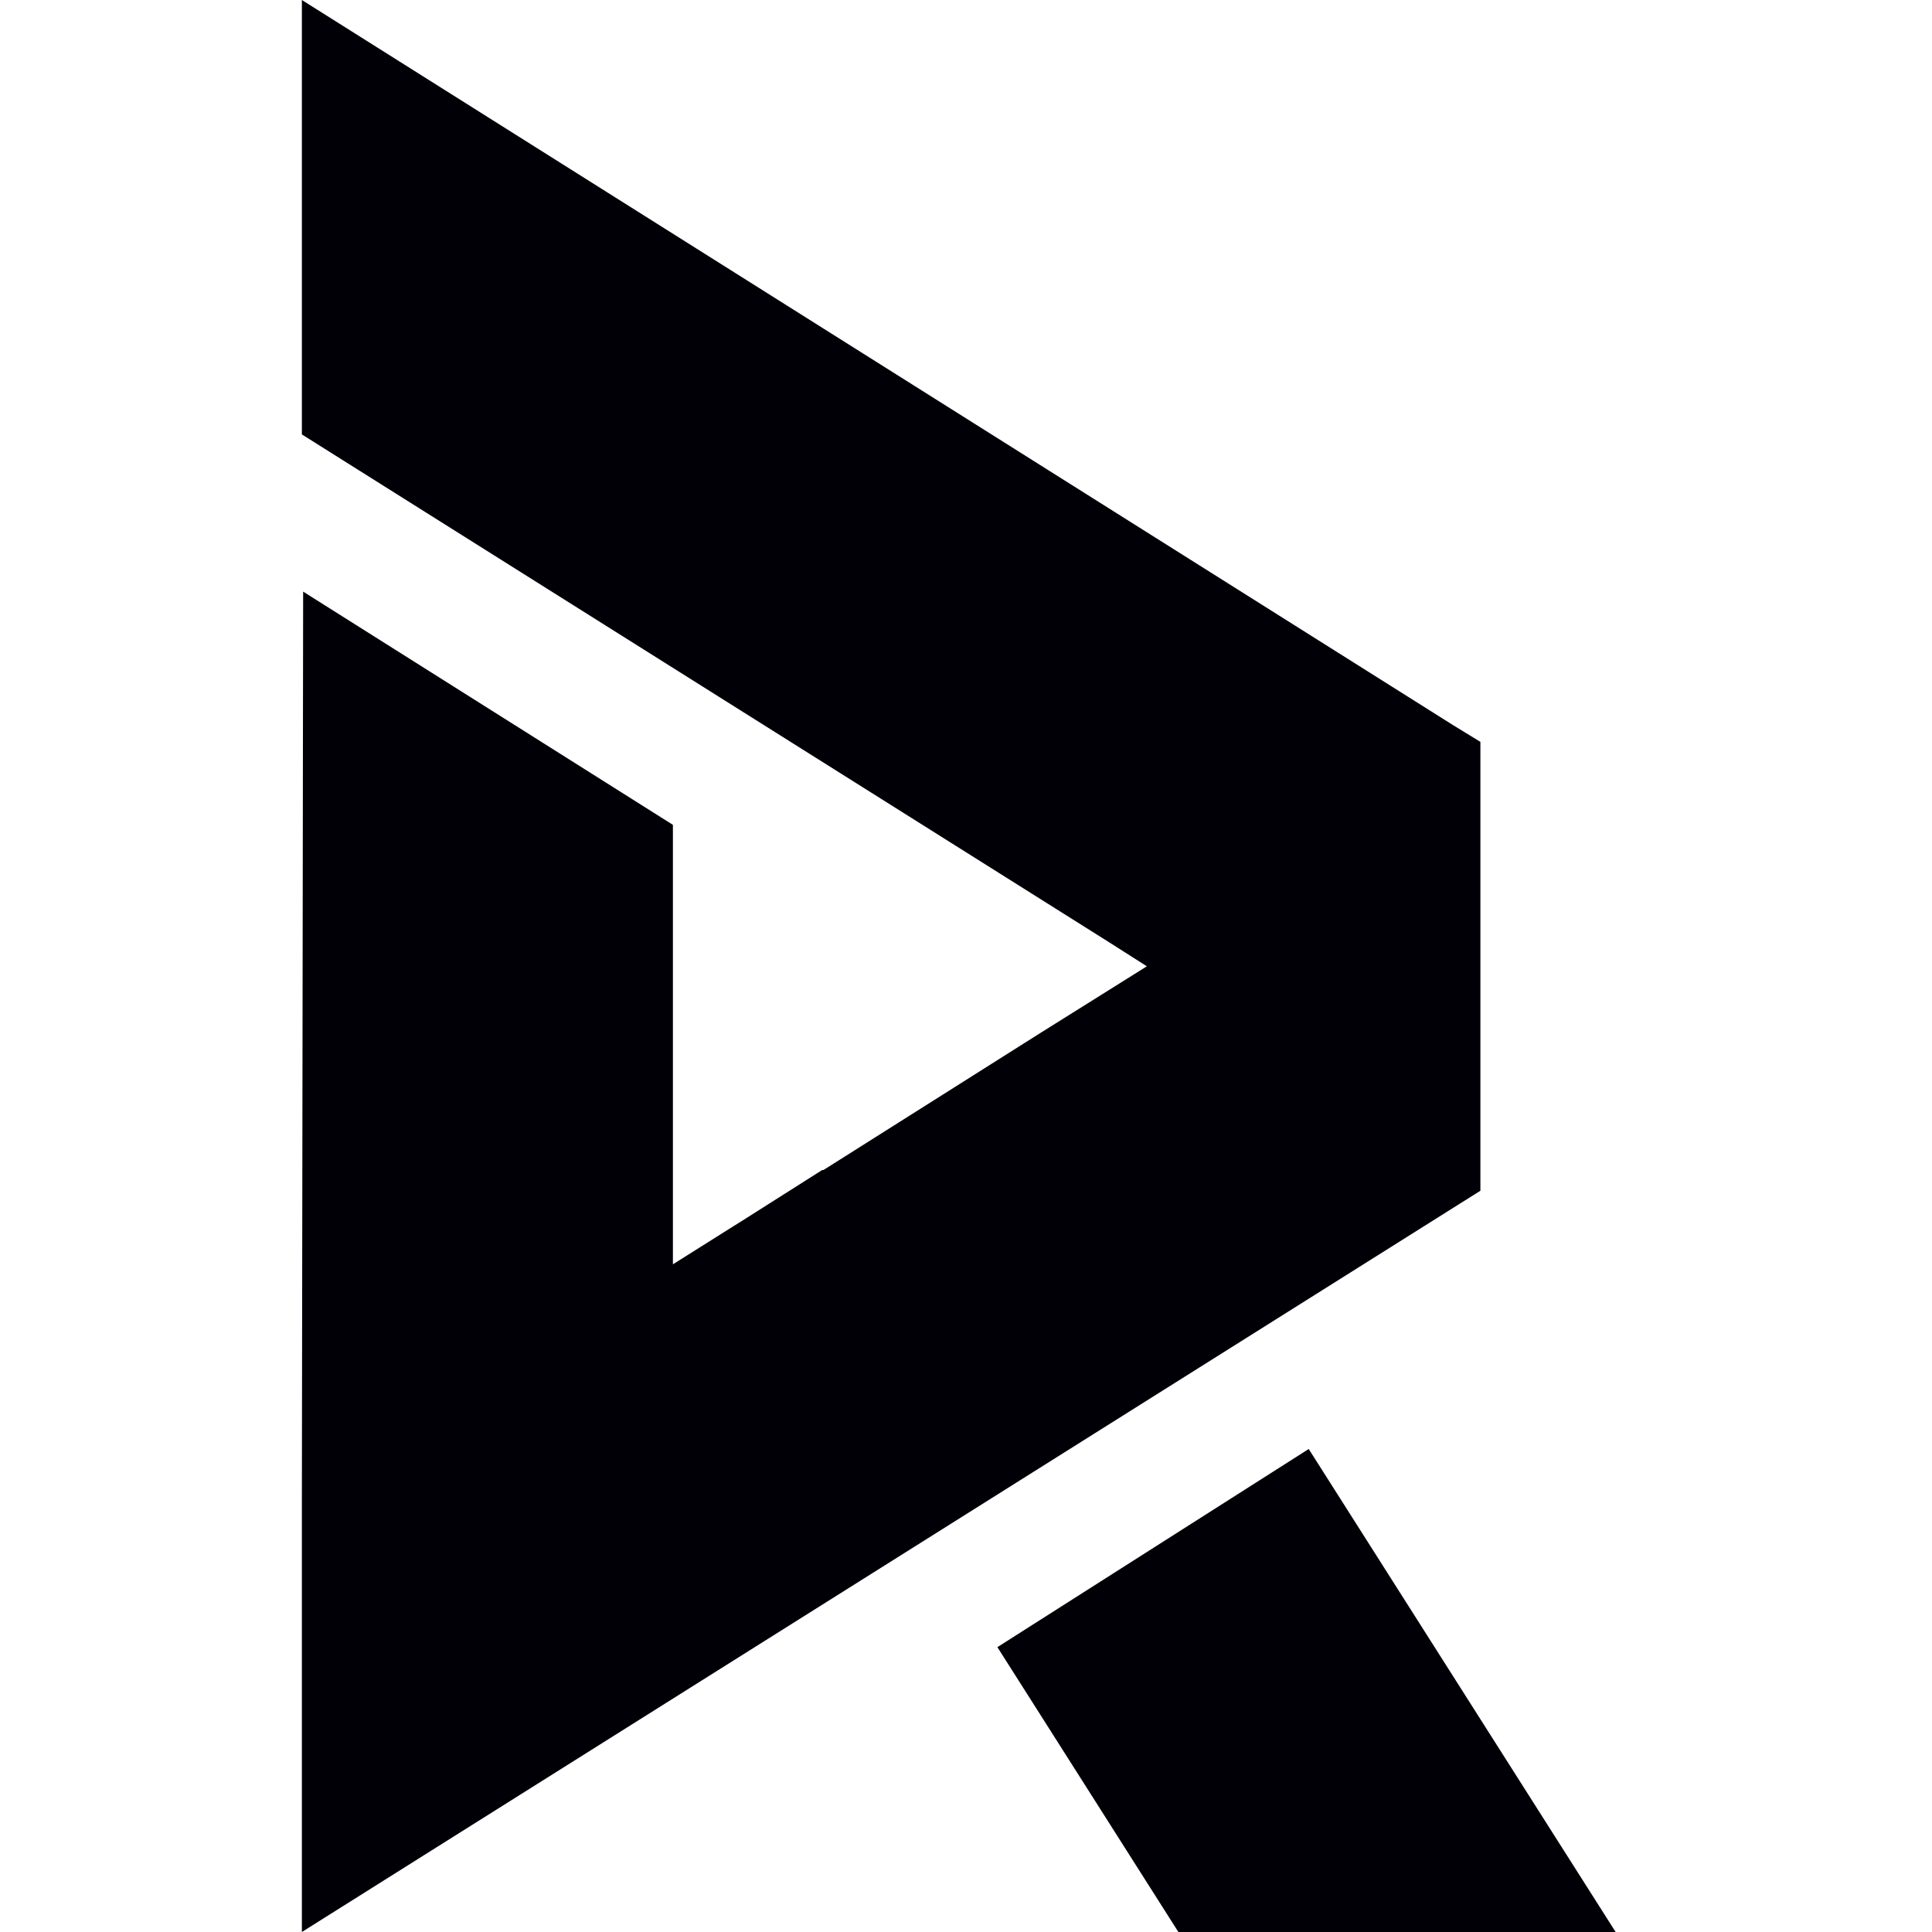
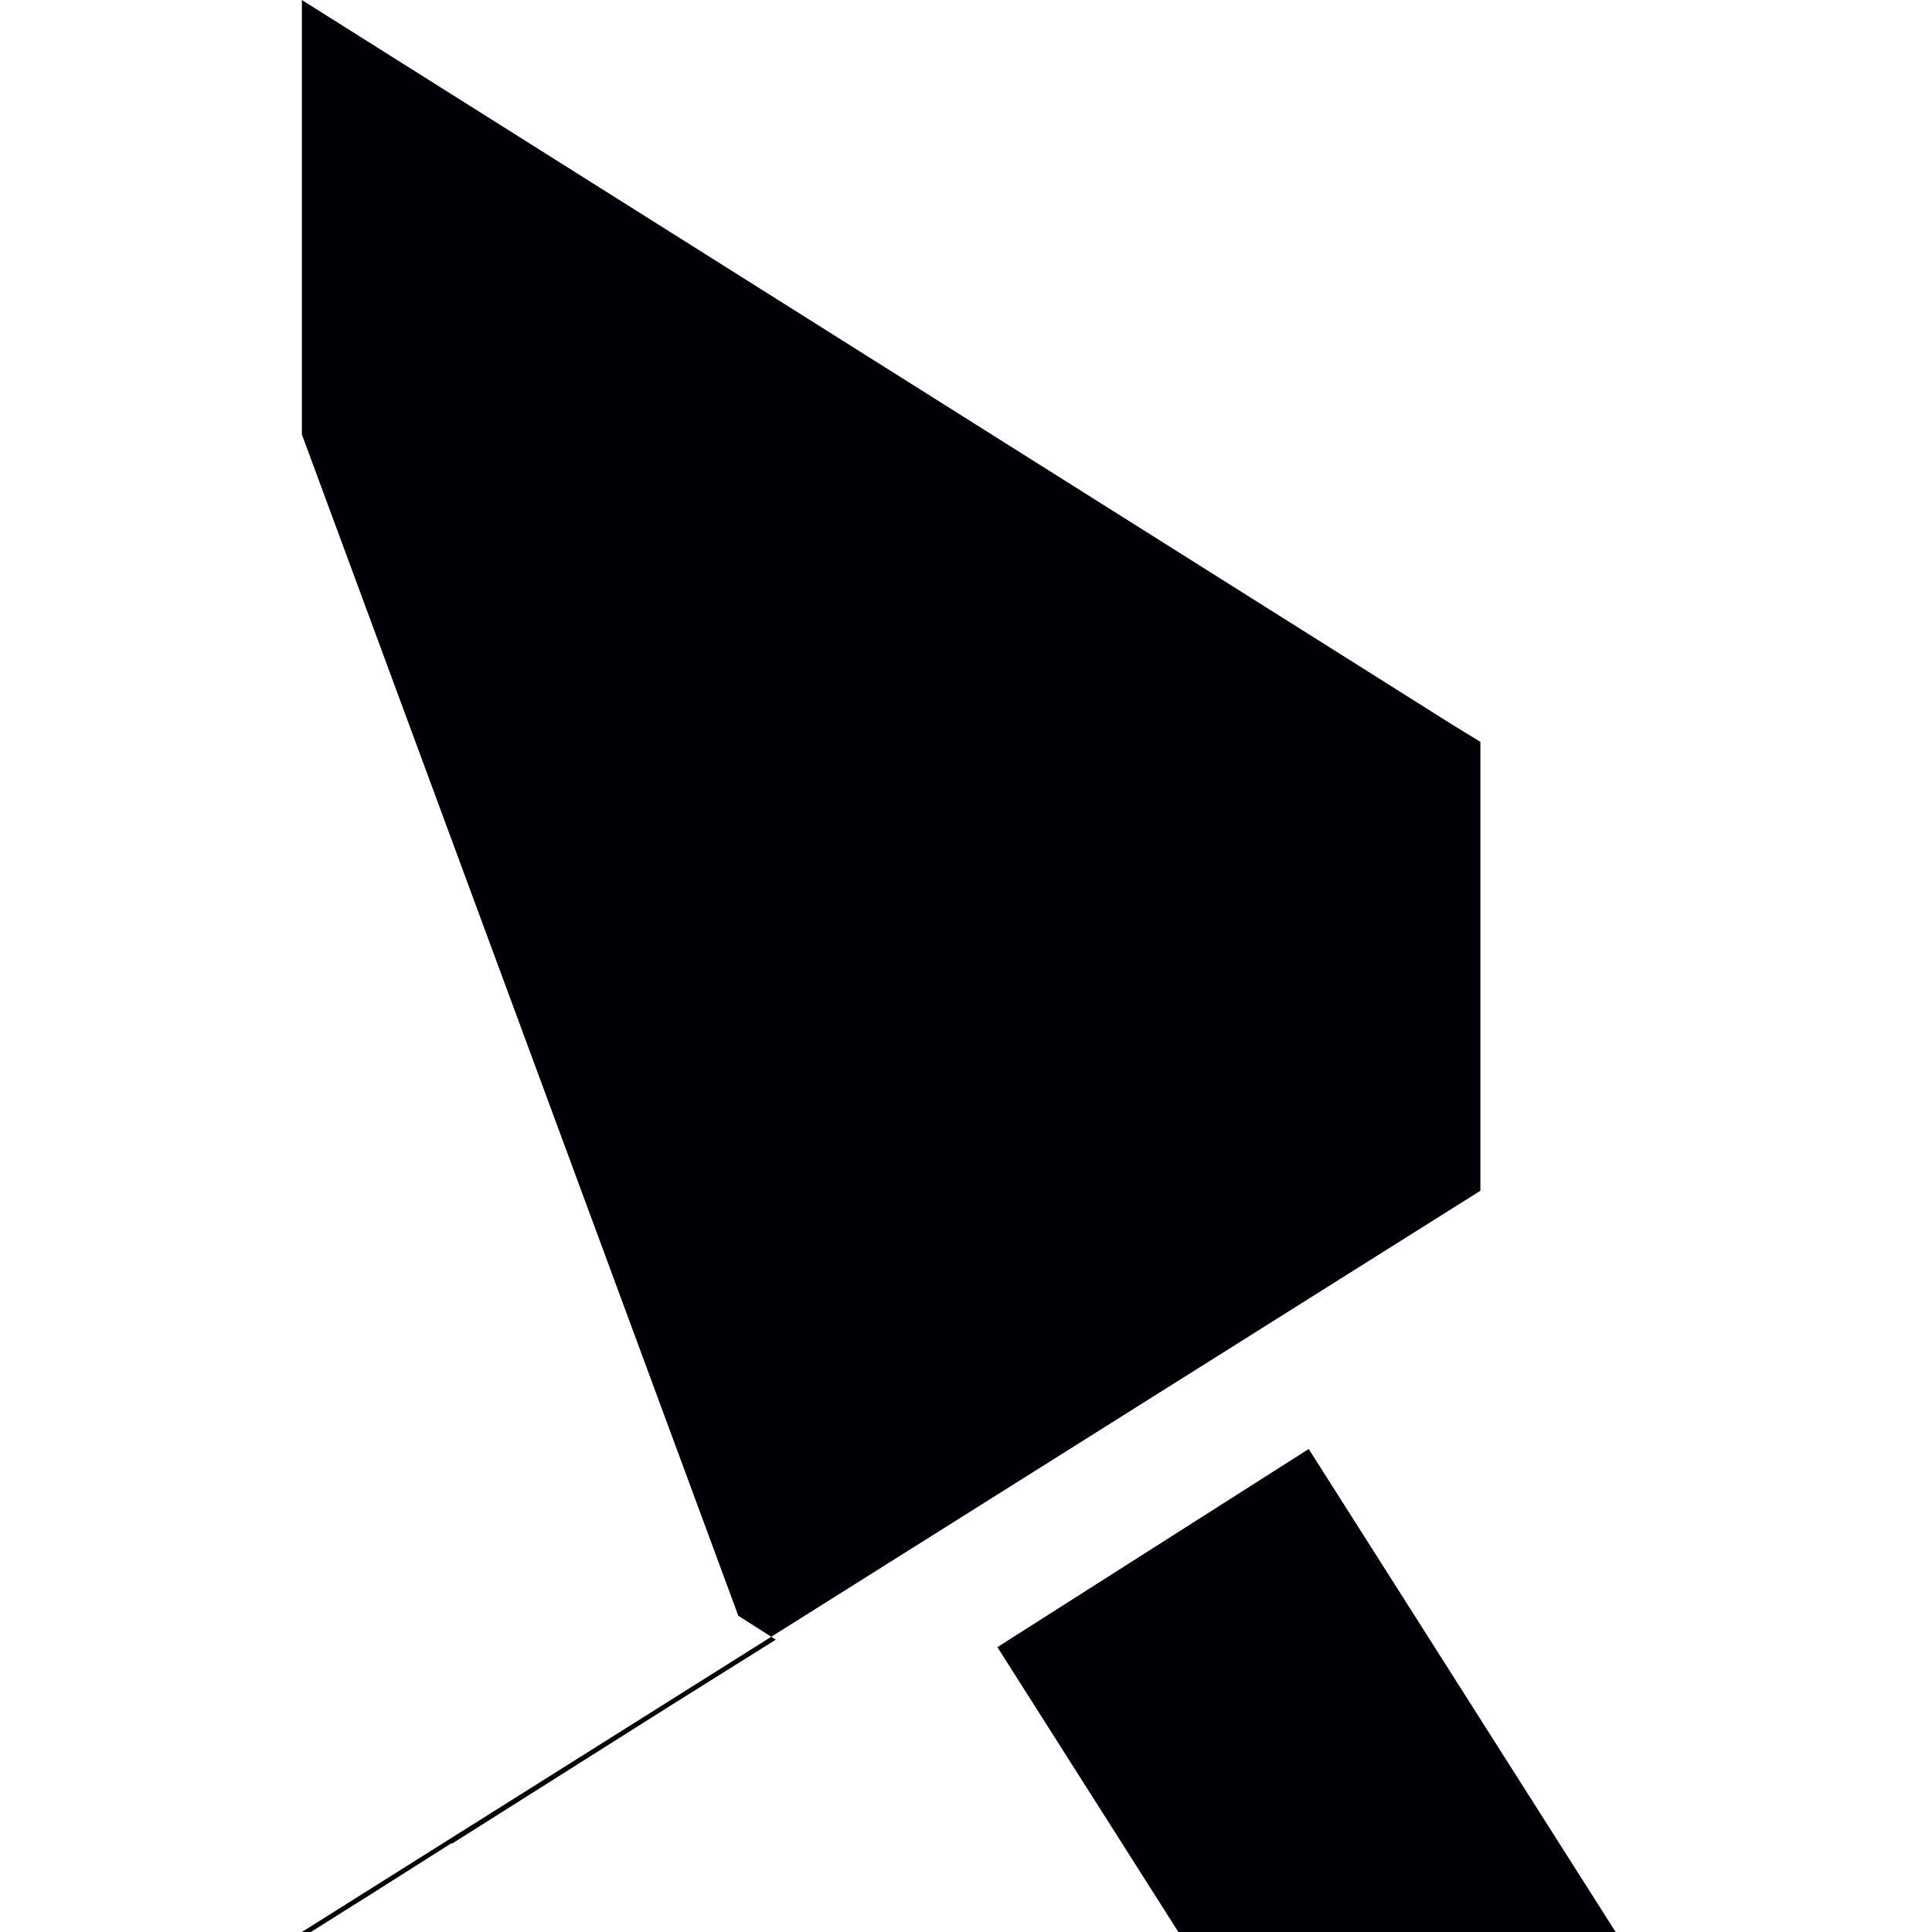
<svg xmlns="http://www.w3.org/2000/svg" width="64" height="64" fill="none">
-   <path fill="#020007" d="M53.52 64H39.035l-5.995-9.436L43.353 48 53.52 64Zm-4.48-39.425v14.87L10 64V49.63l.042-30.032 12.249 7.726v14.558l1.852-1.166.4-.25 2.694-1.708h.042l7.218-4.56 3.494-2.188-1.242-.791L10 14.391V0l38.156 24.034.884.541Z" />
+   <path fill="#020007" d="M53.52 64H39.035l-5.995-9.436L43.353 48 53.52 64Zm-4.48-39.425v14.87L10 64V49.63v14.558l1.852-1.166.4-.25 2.694-1.708h.042l7.218-4.56 3.494-2.188-1.242-.791L10 14.391V0l38.156 24.034.884.541Z" />
</svg>